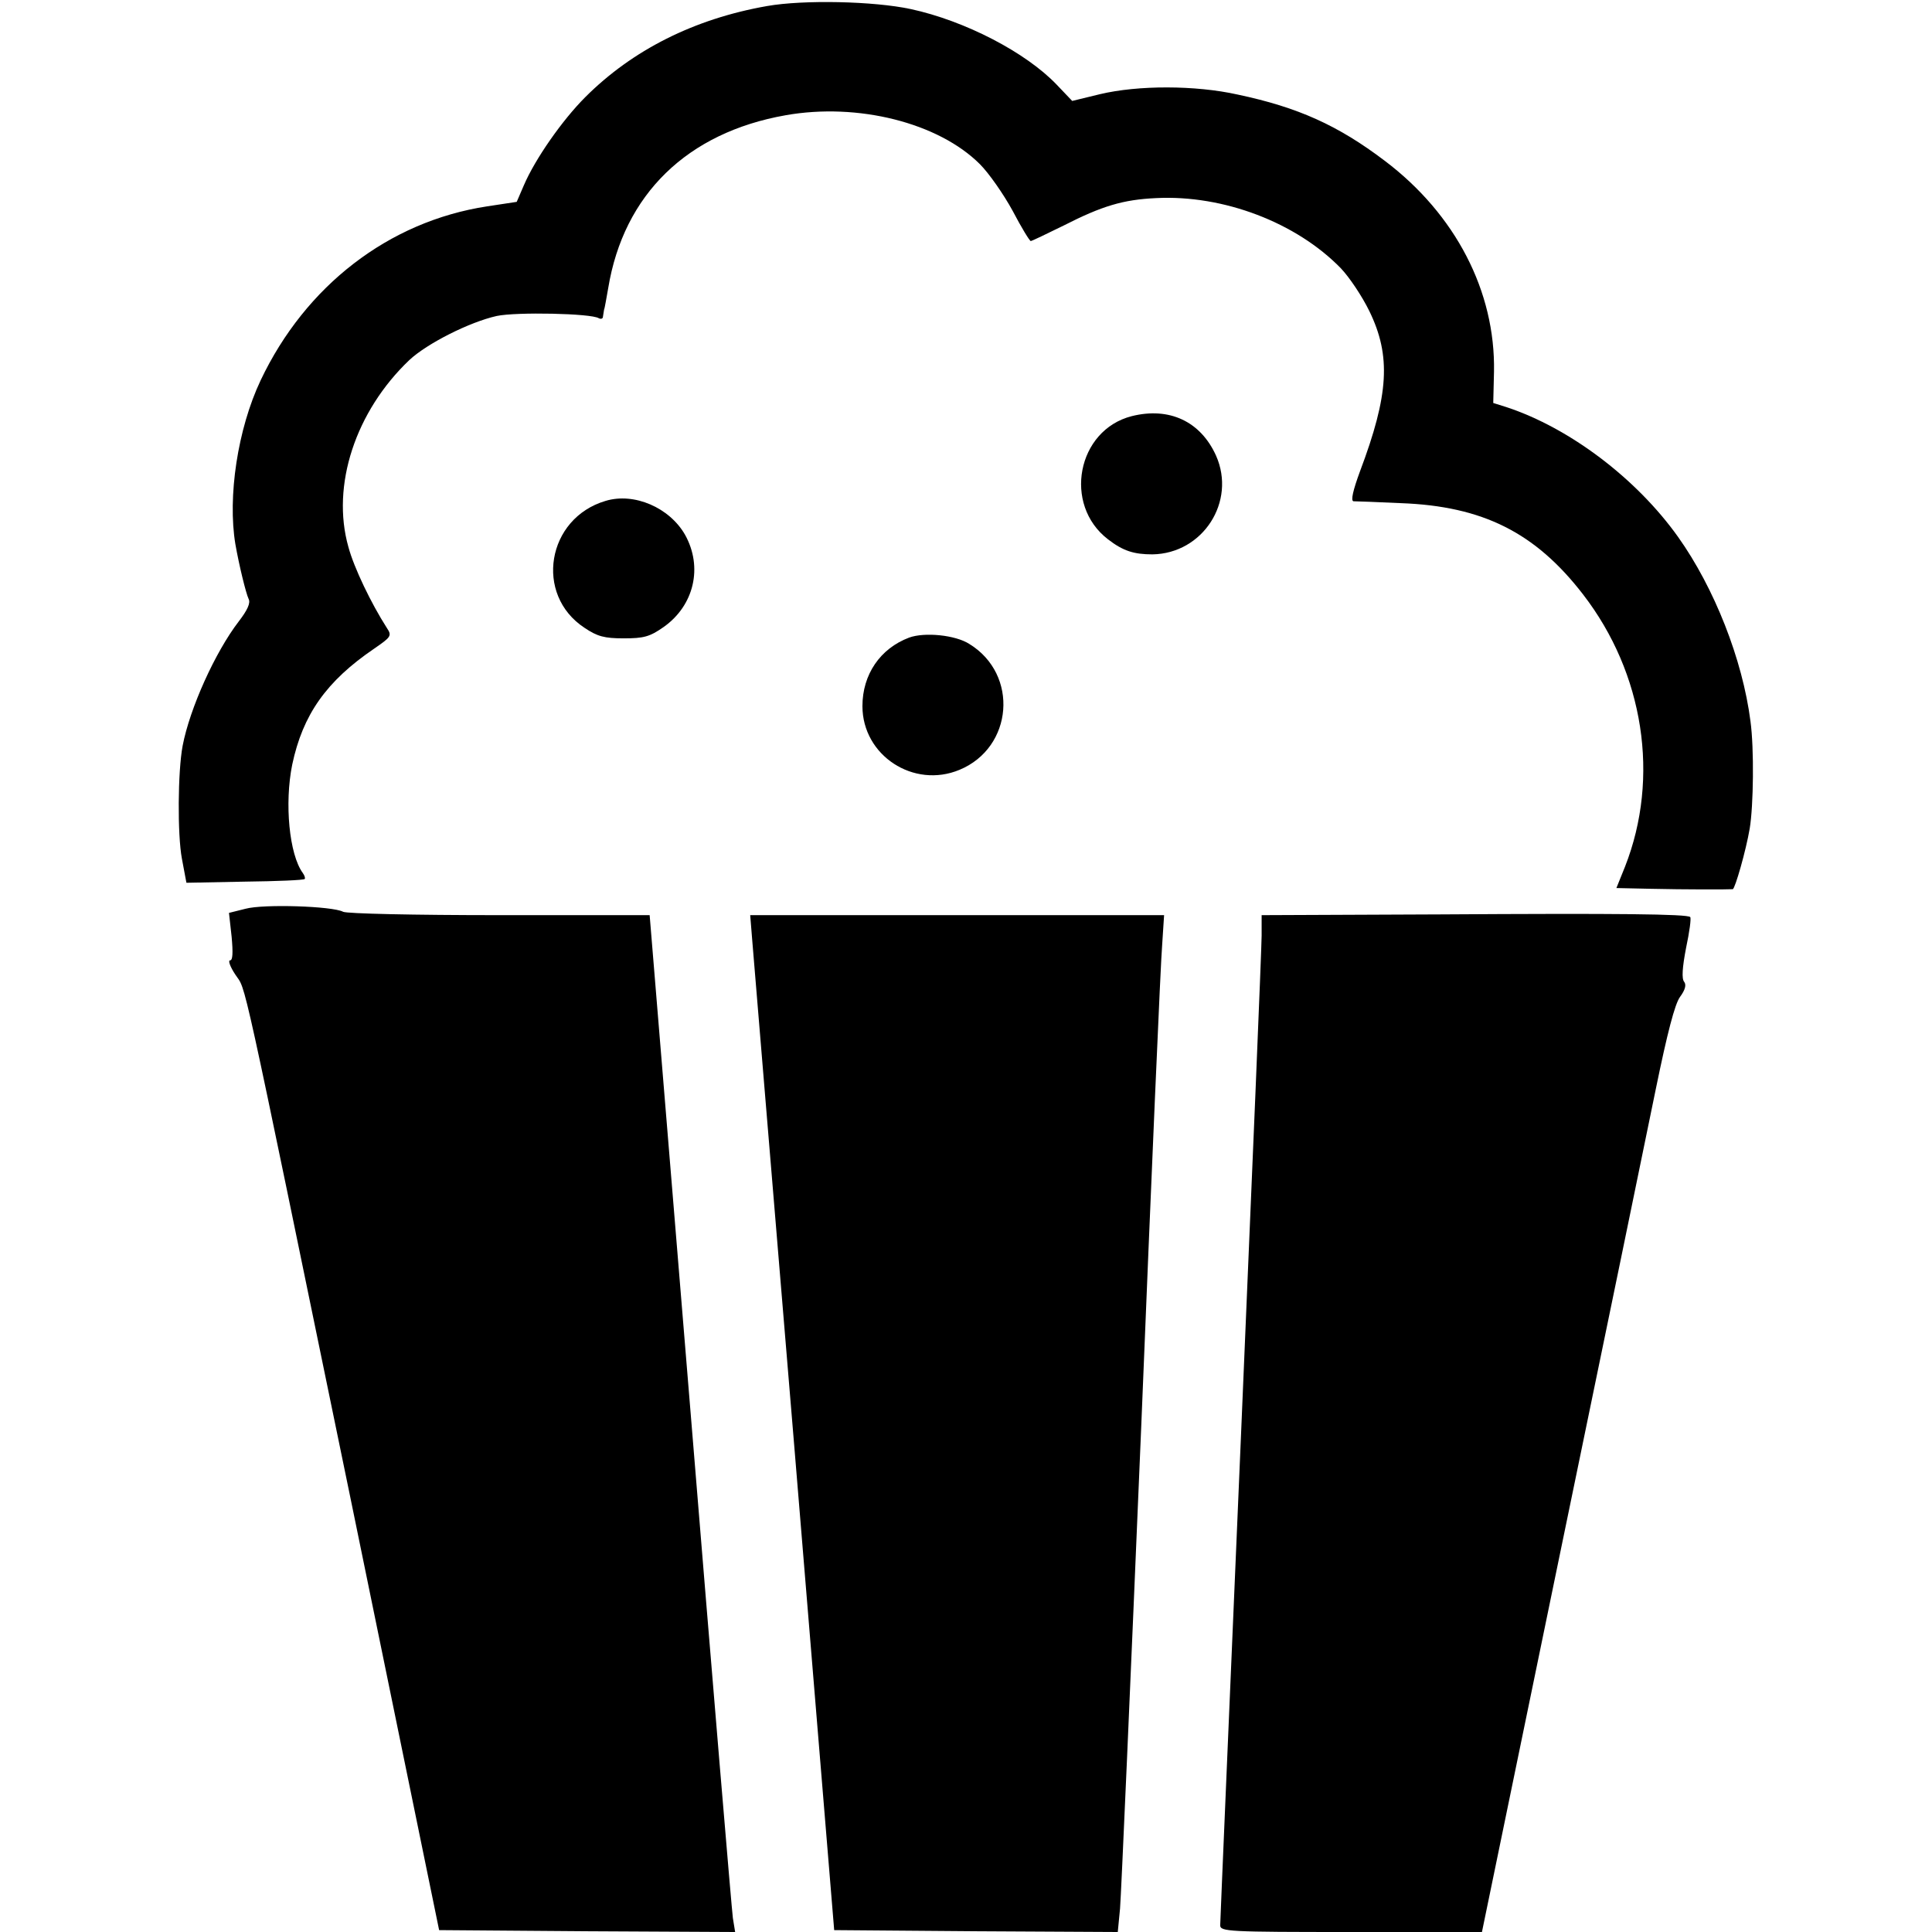
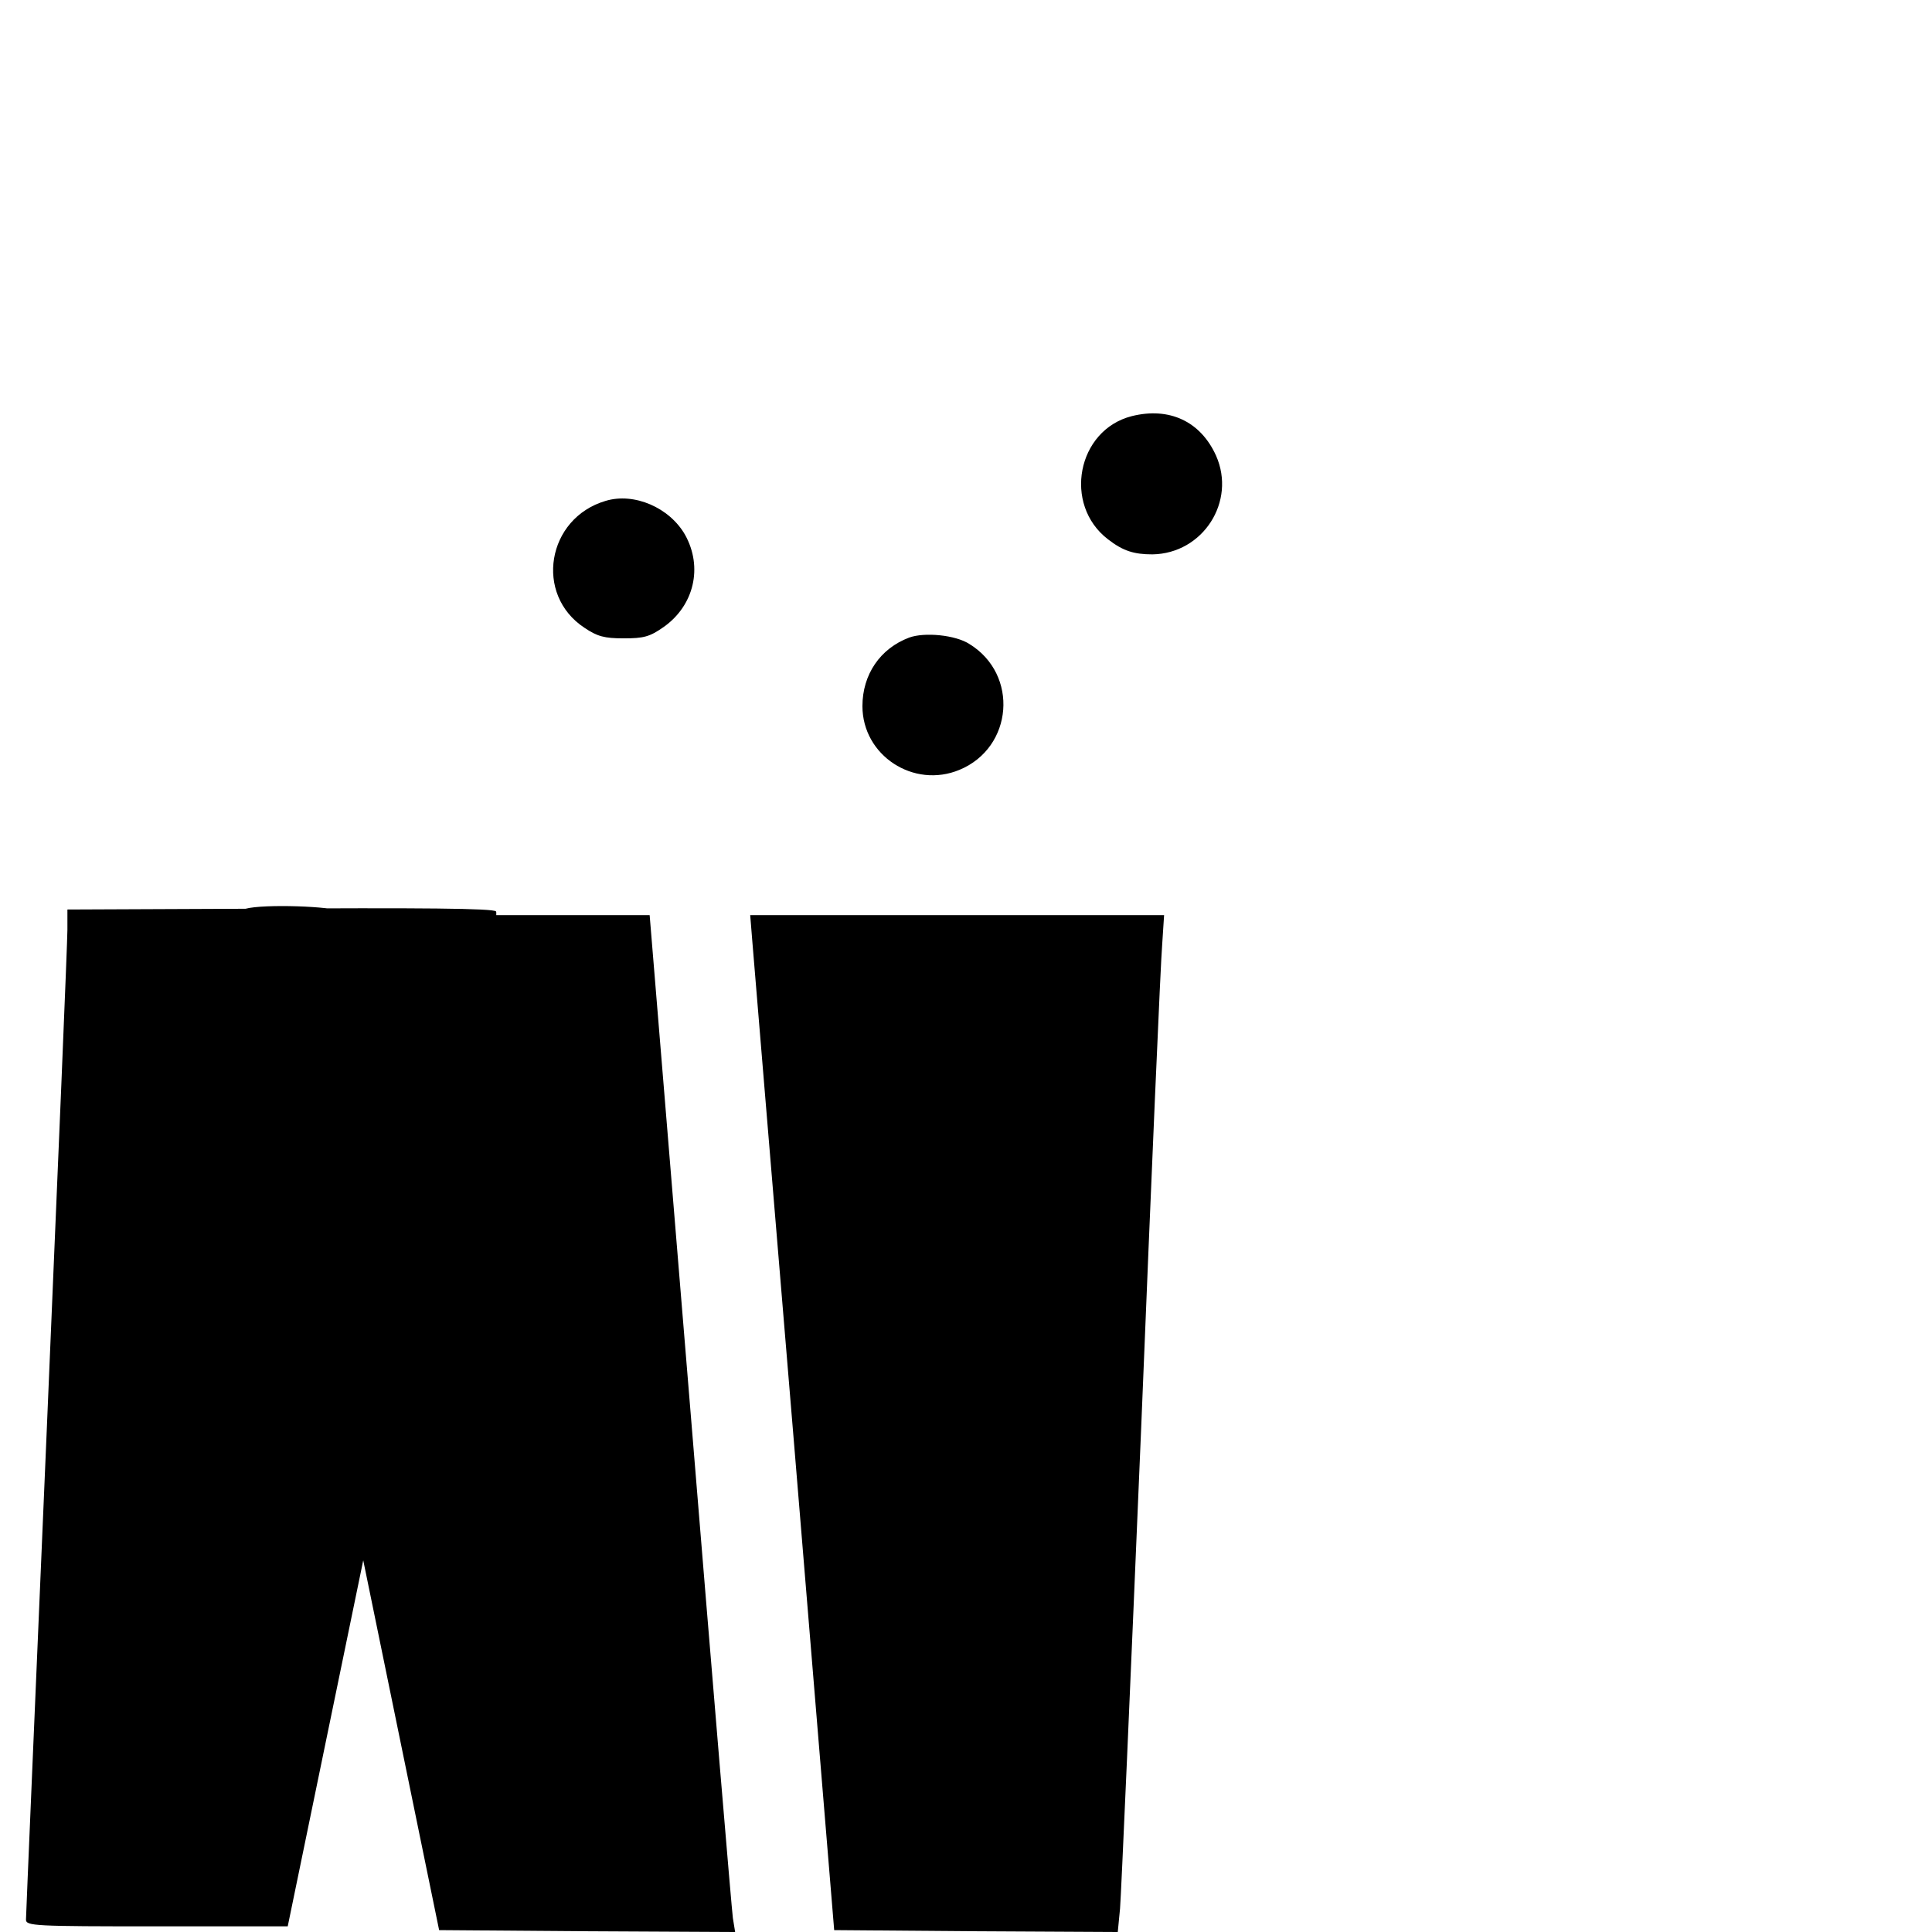
<svg xmlns="http://www.w3.org/2000/svg" version="1.0" width="684" height="684" viewBox="0 0 513 513">
-   <path d="M203.7 1.6c-19.4 3.4-35.8 11.7-48.3 24.2-6.1 6.1-13.3 16.4-16.3 23.4l-1.9 4.4-7.9 1.2c-26.1 4-48.2 21.1-60.1 46.2-6.1 12.9-8.8 30.9-6.7 43.5 1 5.7 2.8 13 3.5 14.5.6 1.1-.3 3-2.6 6-6.3 8.2-13 23.1-14.9 33-1.3 6.9-1.4 23.6-.2 30l1.2 6.4 15.5-.3c8.5-.1 15.7-.4 15.9-.7.2-.2 0-.9-.5-1.6-3.6-4.9-4.9-18.5-2.8-28.8 2.8-13.2 9-22.1 21.8-30.8 4.5-3.1 4.7-3.4 3.3-5.5-4.1-6.4-8.7-15.9-10.2-21.5-4.6-16.3 1.9-36 16.2-49.6 4.7-4.4 16-10.1 23.2-11.7 5.2-1.1 25.1-.7 27.1.6.6.3 1.1.1 1.1-.4.1-.6.2-1.4.3-1.9.2-.4.6-3 1.1-5.7 4.1-24.9 21-41.3 47.1-45.9 19.2-3.4 40.6 2 51.6 13 2.4 2.4 6.3 8 8.7 12.4 2.3 4.4 4.5 8 4.8 8 .3 0 4.2-1.9 8.7-4.1 10.2-5.2 15.8-6.9 24.6-7.3 17.9-.9 37.2 6.5 49 18.6 2.3 2.4 5.7 7.5 7.6 11.4 5.8 11.9 5.2 22.2-2.5 42.6-1.8 4.9-2.5 7.8-1.7 7.9.6 0 6.3.2 12.6.5 21.7.8 35.7 7.8 48.4 24.3 16.1 20.9 20.4 48.5 11.1 72.2l-2.3 5.7 9.2.2c8.7.2 20.4.2 21.7.1.6-.1 3.5-10.2 4.5-16.1 1-6 1.2-21.2.2-28.5-2.1-16.4-9.6-35.4-19.2-48.9-11.1-15.6-28.9-29-45.6-34.5l-3.5-1.1.2-8.3c.4-21.3-10.2-41.8-29-56-12.4-9.4-23-14.2-39.1-17.6-11.2-2.5-26.4-2.5-36.5-.1l-7.4 1.8-4.1-4.3c-8.2-8.6-24.4-17-38.8-20.1-9.8-2.1-28.4-2.5-38.1-.8z" />
-   <path d="M300.5 110.5c-14.5 3.7-18.3 23.5-6.3 32.7 4 3.1 6.9 4 11.8 4 13.4-.2 22.3-14 16.9-26.2-4.1-9.1-12.4-13-22.4-10.5zM160.8 133c-15.6 4.6-19 24.9-5.6 33.7 3.4 2.3 5.3 2.8 10.4 2.8 5.3 0 6.9-.4 10.6-3 8.1-5.7 10.5-15.9 5.7-24.5-4.1-7.2-13.5-11.3-21.1-9zM241.4 169.3c-7.7 2.9-12.4 9.8-12.4 18.2 0 13.1 13.6 22 25.8 16.9 14.2-5.9 15.8-25.3 2.6-33.4-3.7-2.4-11.9-3.2-16-1.7zM65.2 241.3l-4.4 1.1.7 6.3c.4 4.3.3 6.3-.4 6.3-.6 0 0 1.7 1.4 3.8 3 4.6.8-5.4 30.5 138.7l23.6 115 39.3.3 39.3.2-.6-3.7c-.3-2.1-5.4-62.9-11.3-135.1L172.5 243h-39.8c-23 0-40.6-.4-41.6-.9-2.8-1.5-21.1-2.1-25.9-.8zM382.3 242.8l-47.3.2v5.4c0 3-2.5 63-5.5 133.2-3 70.3-5.5 128.6-5.5 129.6 0 1.7 2.1 1.8 34.8 1.8h34.7l20.9-101.3c11.5-55.6 22.9-110.9 25.3-122.7 3-14.6 5-22.4 6.4-24.3 1.4-1.9 1.7-3.2 1.1-4-.7-.8-.5-3.8.5-9 .9-4.2 1.4-7.9 1.1-8.2-.8-.8-19-1-66.5-.7zM199.7 249.2c.3 3.5 5.3 64.1 11.2 134.8l10.6 128.5 37.7.3 37.6.2.6-6.2c.3-3.5 2.8-60.7 5.6-127.3 2.7-66.6 5.2-124.5 5.6-128.8l.5-7.7H199.2l.5 6.2z" />
+   <path d="M300.5 110.5c-14.5 3.7-18.3 23.5-6.3 32.7 4 3.1 6.9 4 11.8 4 13.4-.2 22.3-14 16.9-26.2-4.1-9.1-12.4-13-22.4-10.5zM160.8 133c-15.6 4.6-19 24.9-5.6 33.7 3.4 2.3 5.3 2.8 10.4 2.8 5.3 0 6.9-.4 10.6-3 8.1-5.7 10.5-15.9 5.7-24.5-4.1-7.2-13.5-11.3-21.1-9zM241.4 169.3c-7.7 2.9-12.4 9.8-12.4 18.2 0 13.1 13.6 22 25.8 16.9 14.2-5.9 15.8-25.3 2.6-33.4-3.7-2.4-11.9-3.2-16-1.7zM65.2 241.3l-4.4 1.1.7 6.3c.4 4.3.3 6.3-.4 6.3-.6 0 0 1.7 1.4 3.8 3 4.6.8-5.4 30.5 138.7l23.6 115 39.3.3 39.3.2-.6-3.7c-.3-2.1-5.4-62.9-11.3-135.1L172.5 243h-39.8c-23 0-40.6-.4-41.6-.9-2.8-1.5-21.1-2.1-25.9-.8zl-47.3.2v5.4c0 3-2.5 63-5.5 133.2-3 70.3-5.5 128.6-5.5 129.6 0 1.7 2.1 1.8 34.8 1.8h34.7l20.9-101.3c11.5-55.6 22.9-110.9 25.3-122.7 3-14.6 5-22.4 6.4-24.3 1.4-1.9 1.7-3.2 1.1-4-.7-.8-.5-3.8.5-9 .9-4.2 1.4-7.9 1.1-8.2-.8-.8-19-1-66.5-.7zM199.7 249.2c.3 3.5 5.3 64.1 11.2 134.8l10.6 128.5 37.7.3 37.6.2.6-6.2c.3-3.5 2.8-60.7 5.6-127.3 2.7-66.6 5.2-124.5 5.6-128.8l.5-7.7H199.2l.5 6.2z" />
</svg>